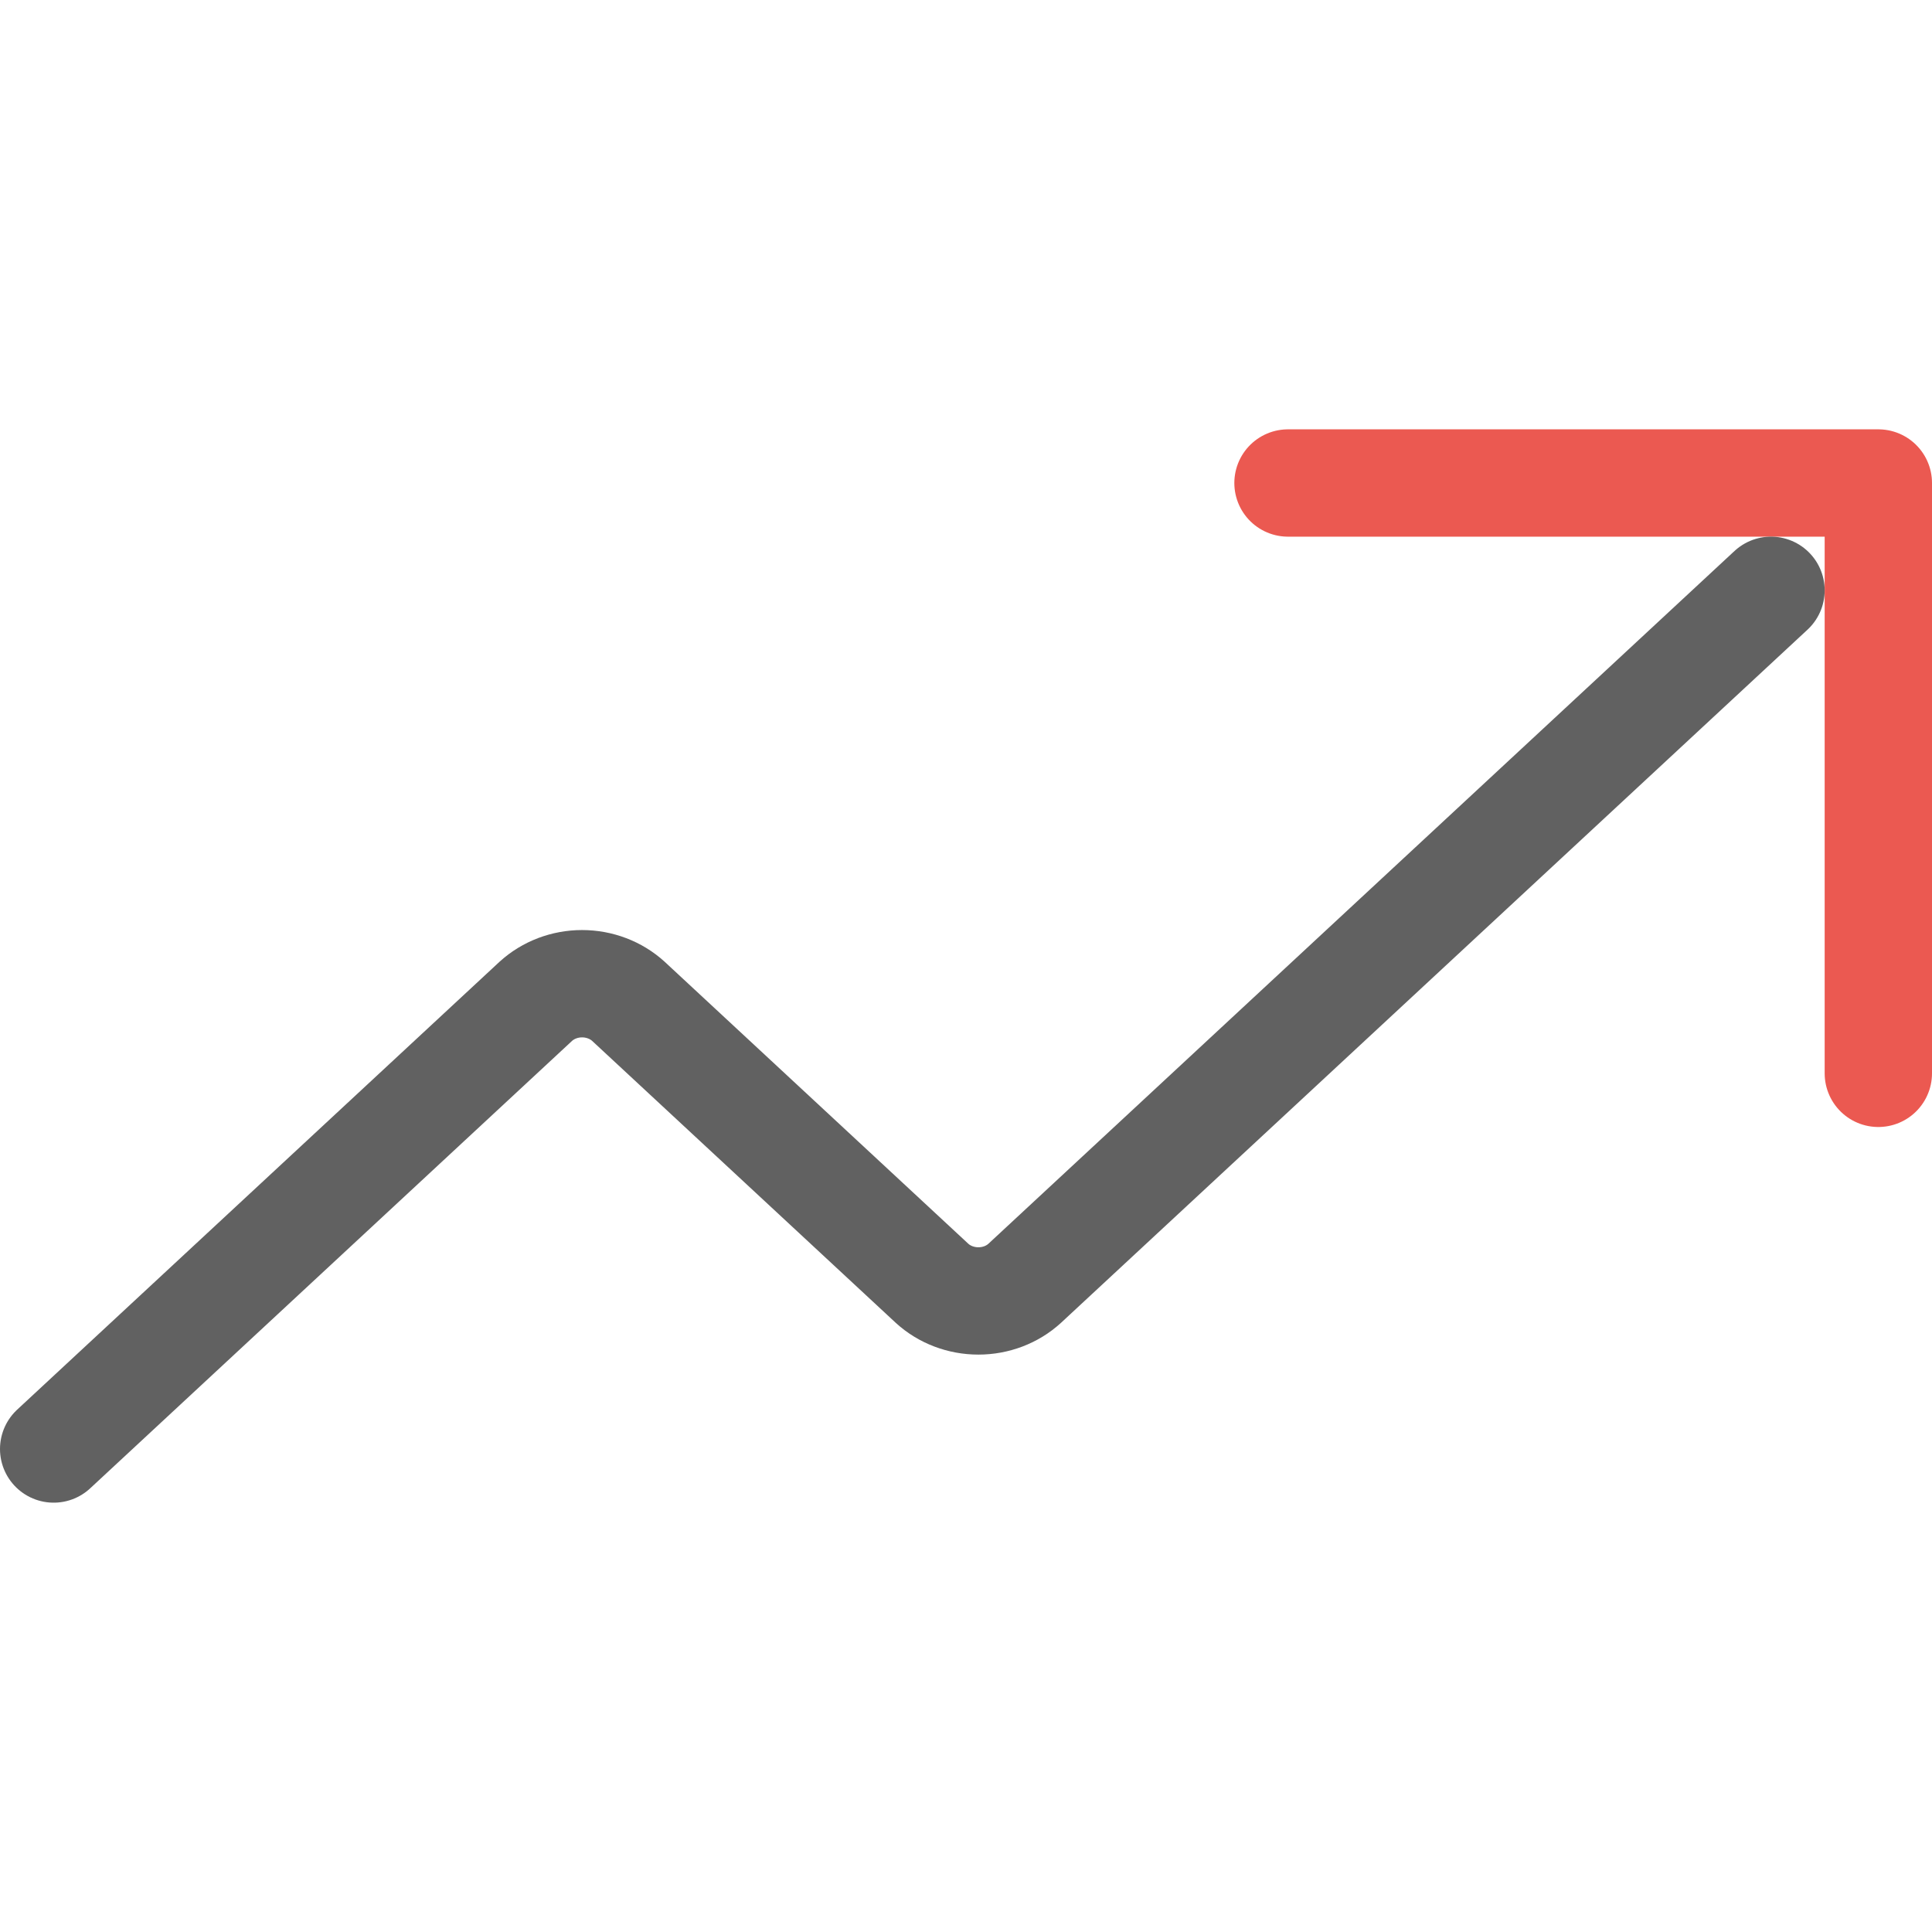
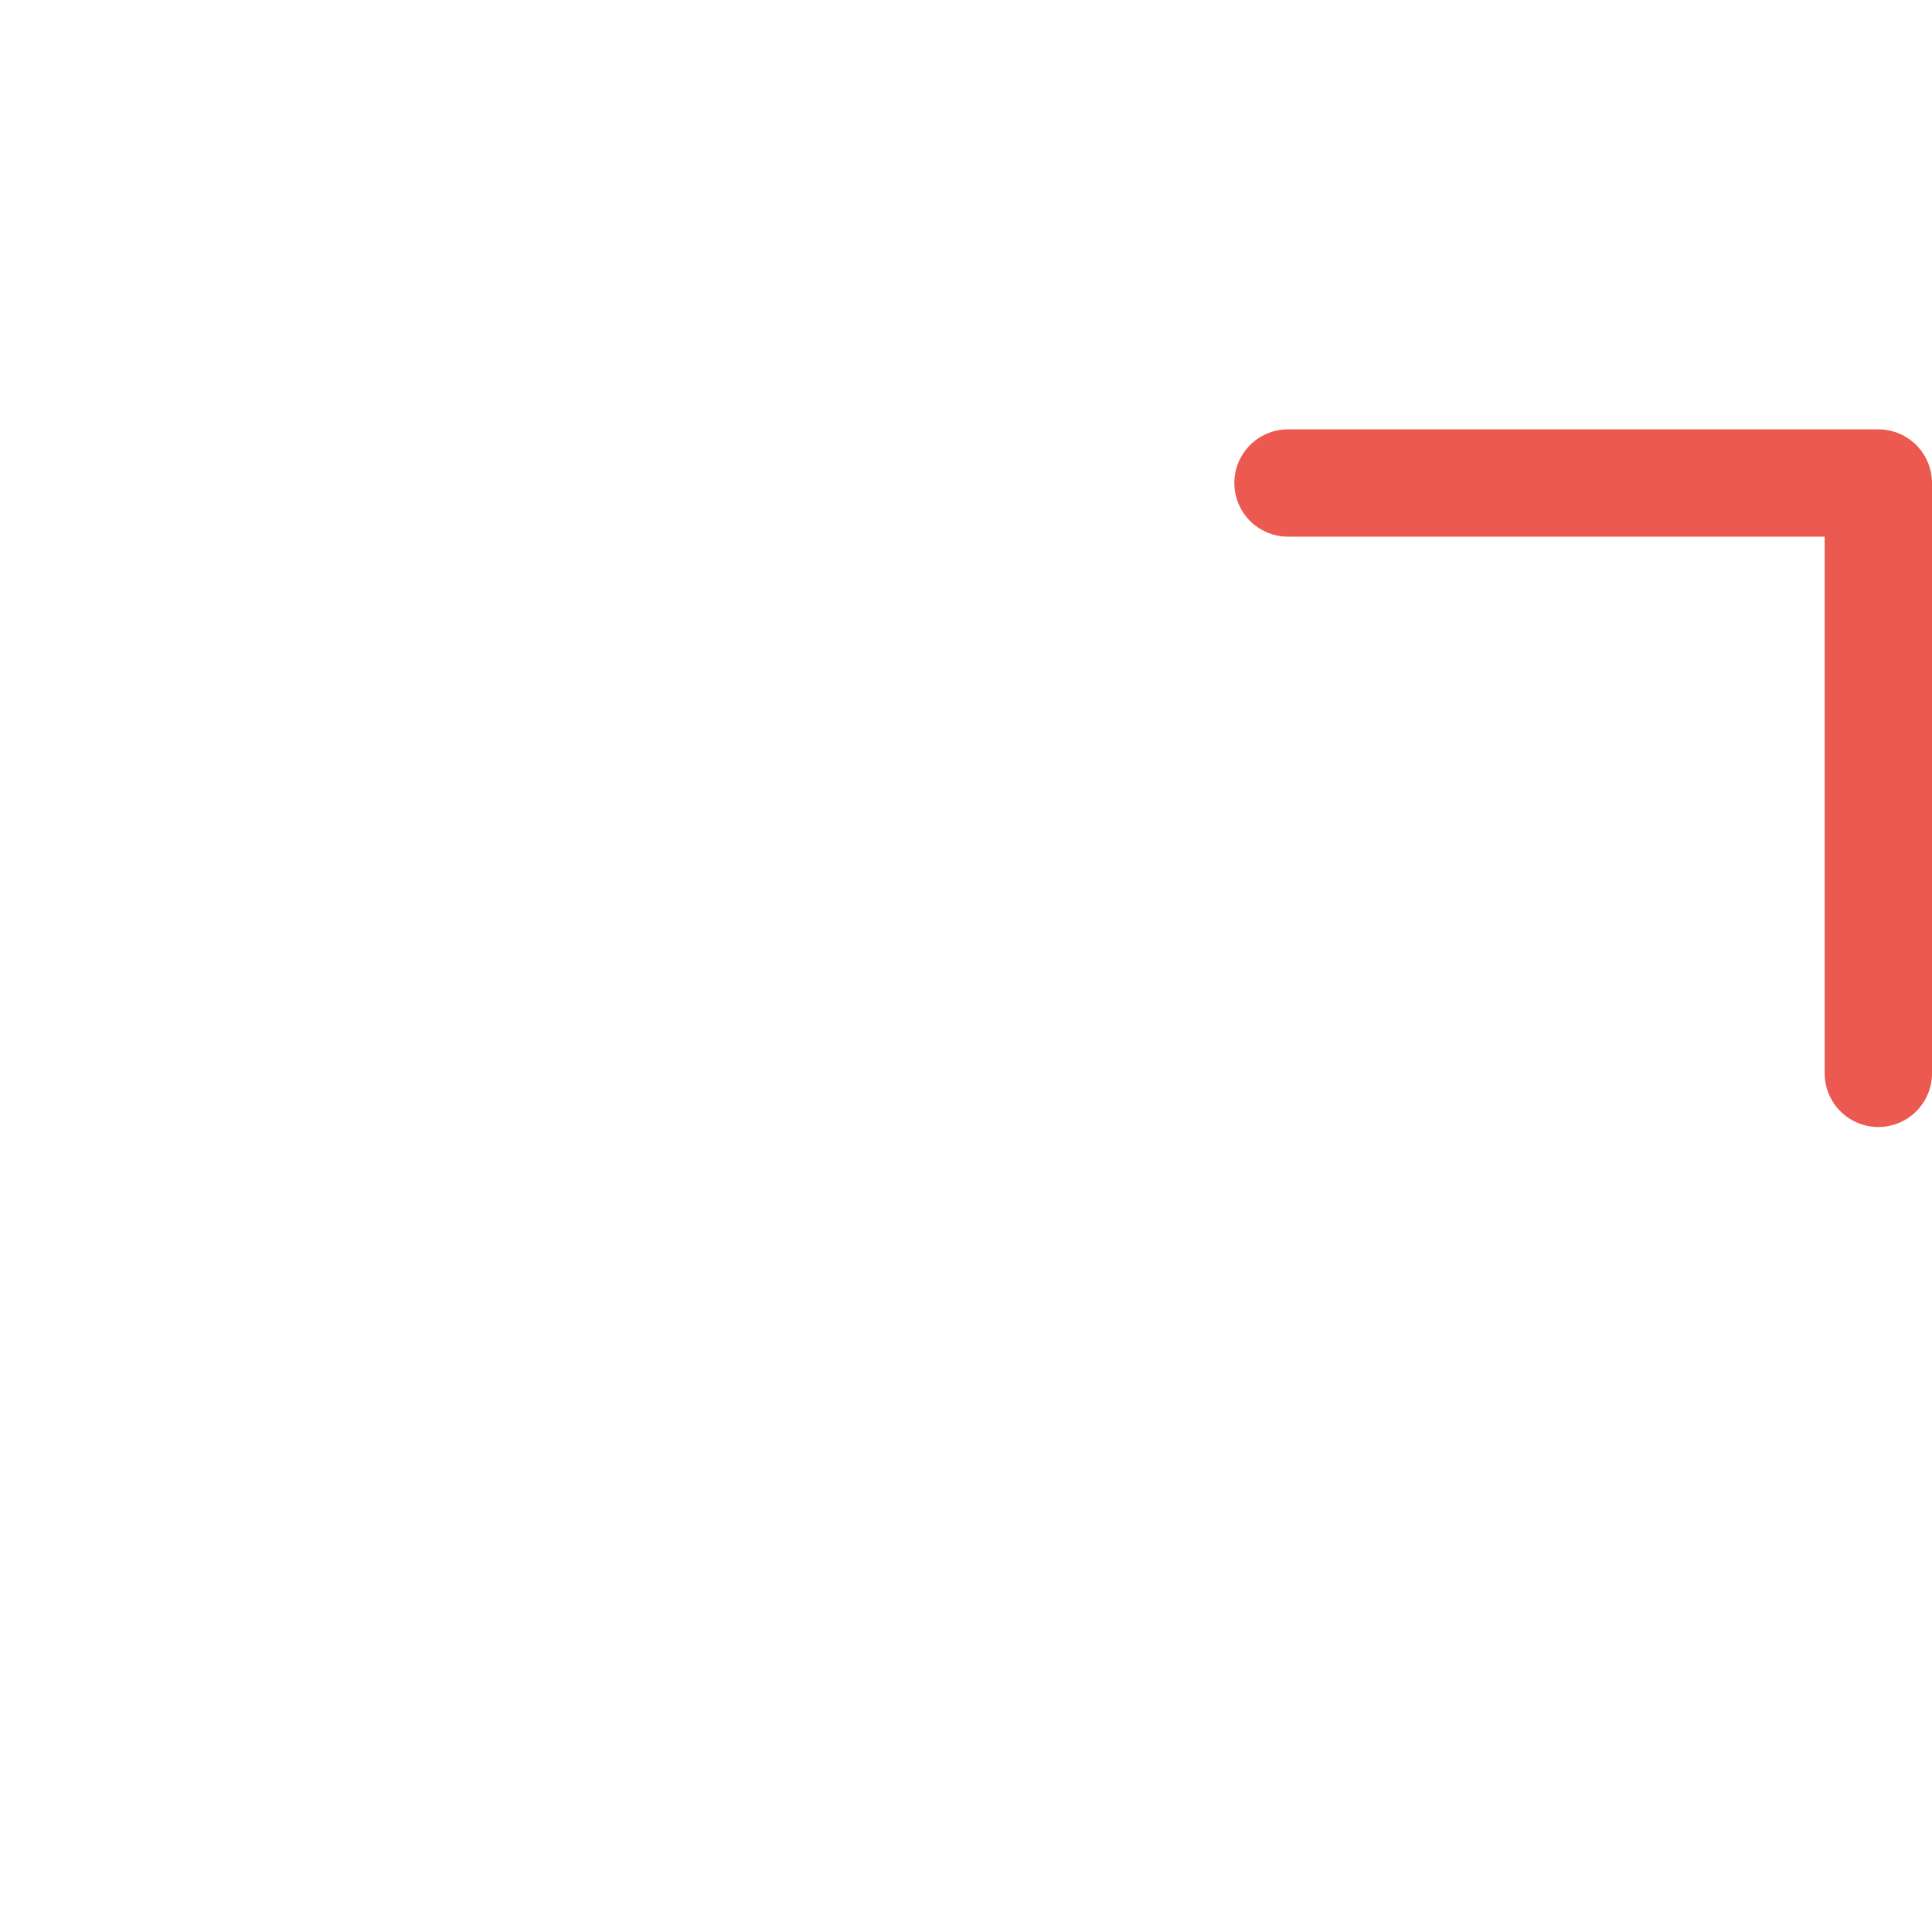
<svg xmlns="http://www.w3.org/2000/svg" width="36" height="36" viewBox="0 0 36 36" fill="none">
  <path d="M24 9H35V20" stroke="#EB5951" stroke-width="2" stroke-linecap="round" stroke-linejoin="round" />
-   <path d="M33 11L19.092 23.914C18.862 24.124 18.553 24.241 18.231 24.241C17.909 24.241 17.599 24.124 17.369 23.914L11.708 18.657C11.478 18.448 11.168 18.33 10.846 18.33C10.524 18.33 10.215 18.448 9.985 18.657L1 27" stroke="#616161" stroke-width="2" stroke-linecap="round" stroke-linejoin="round" />
</svg>